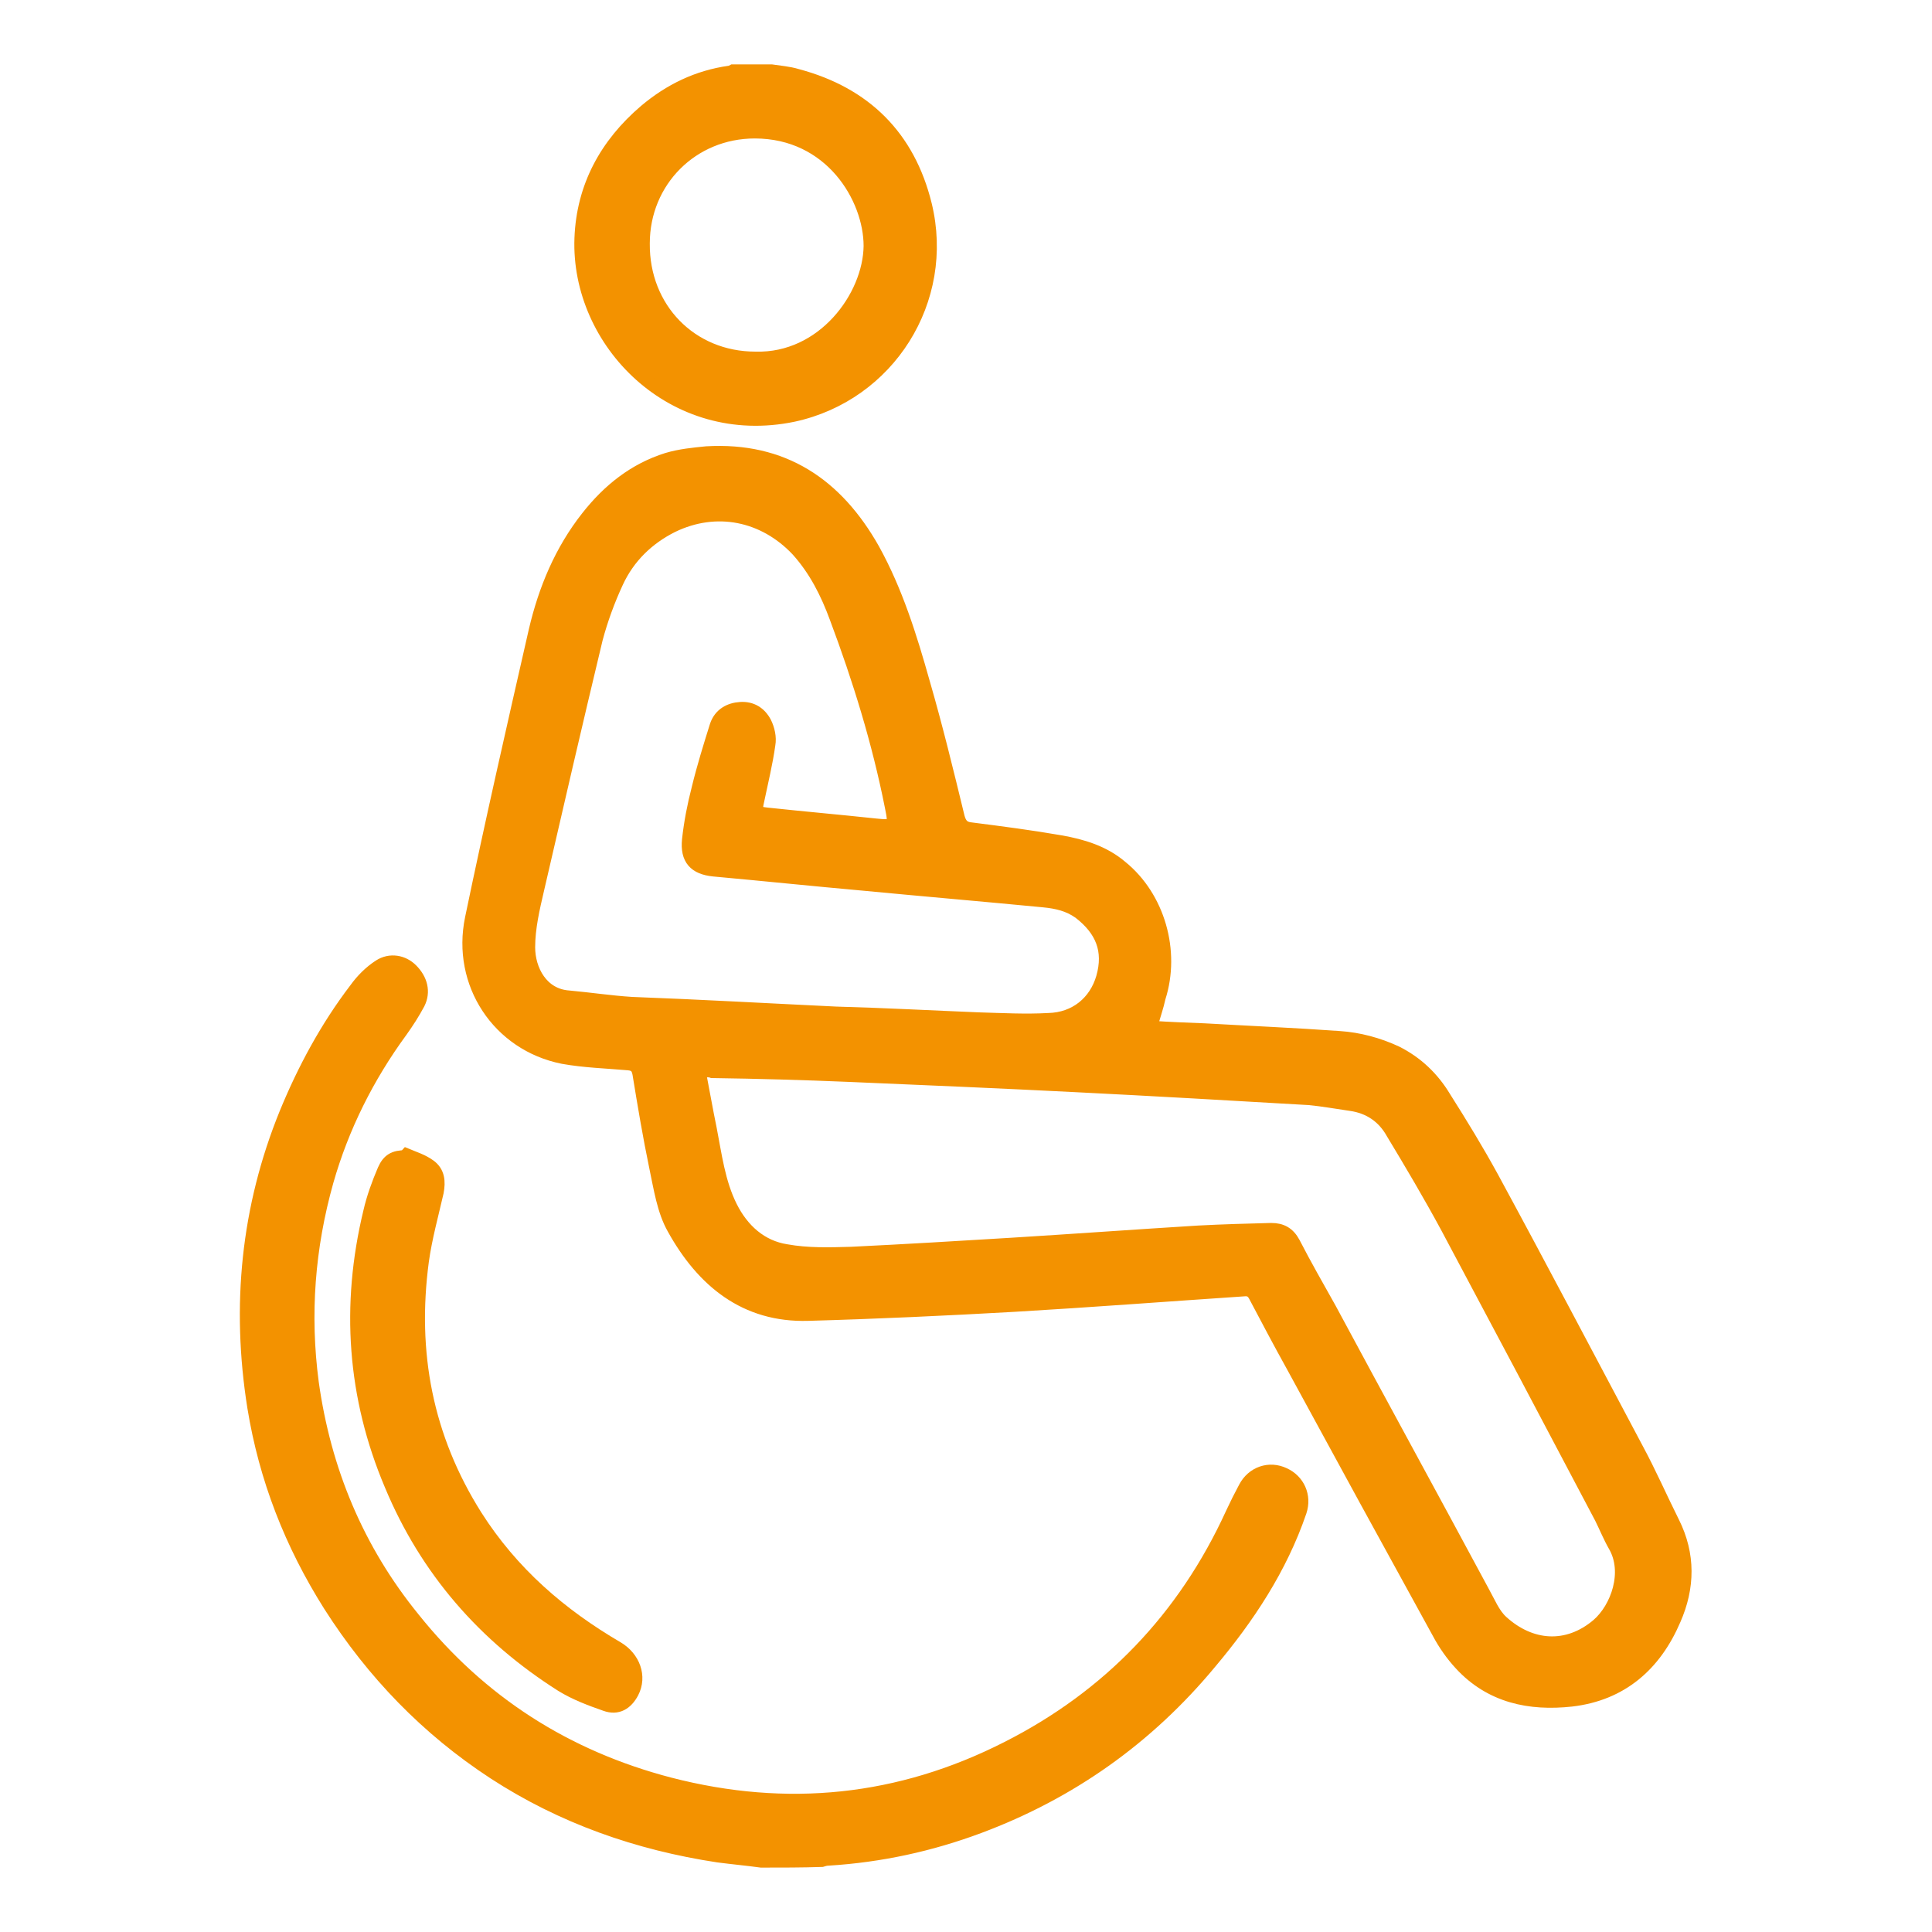
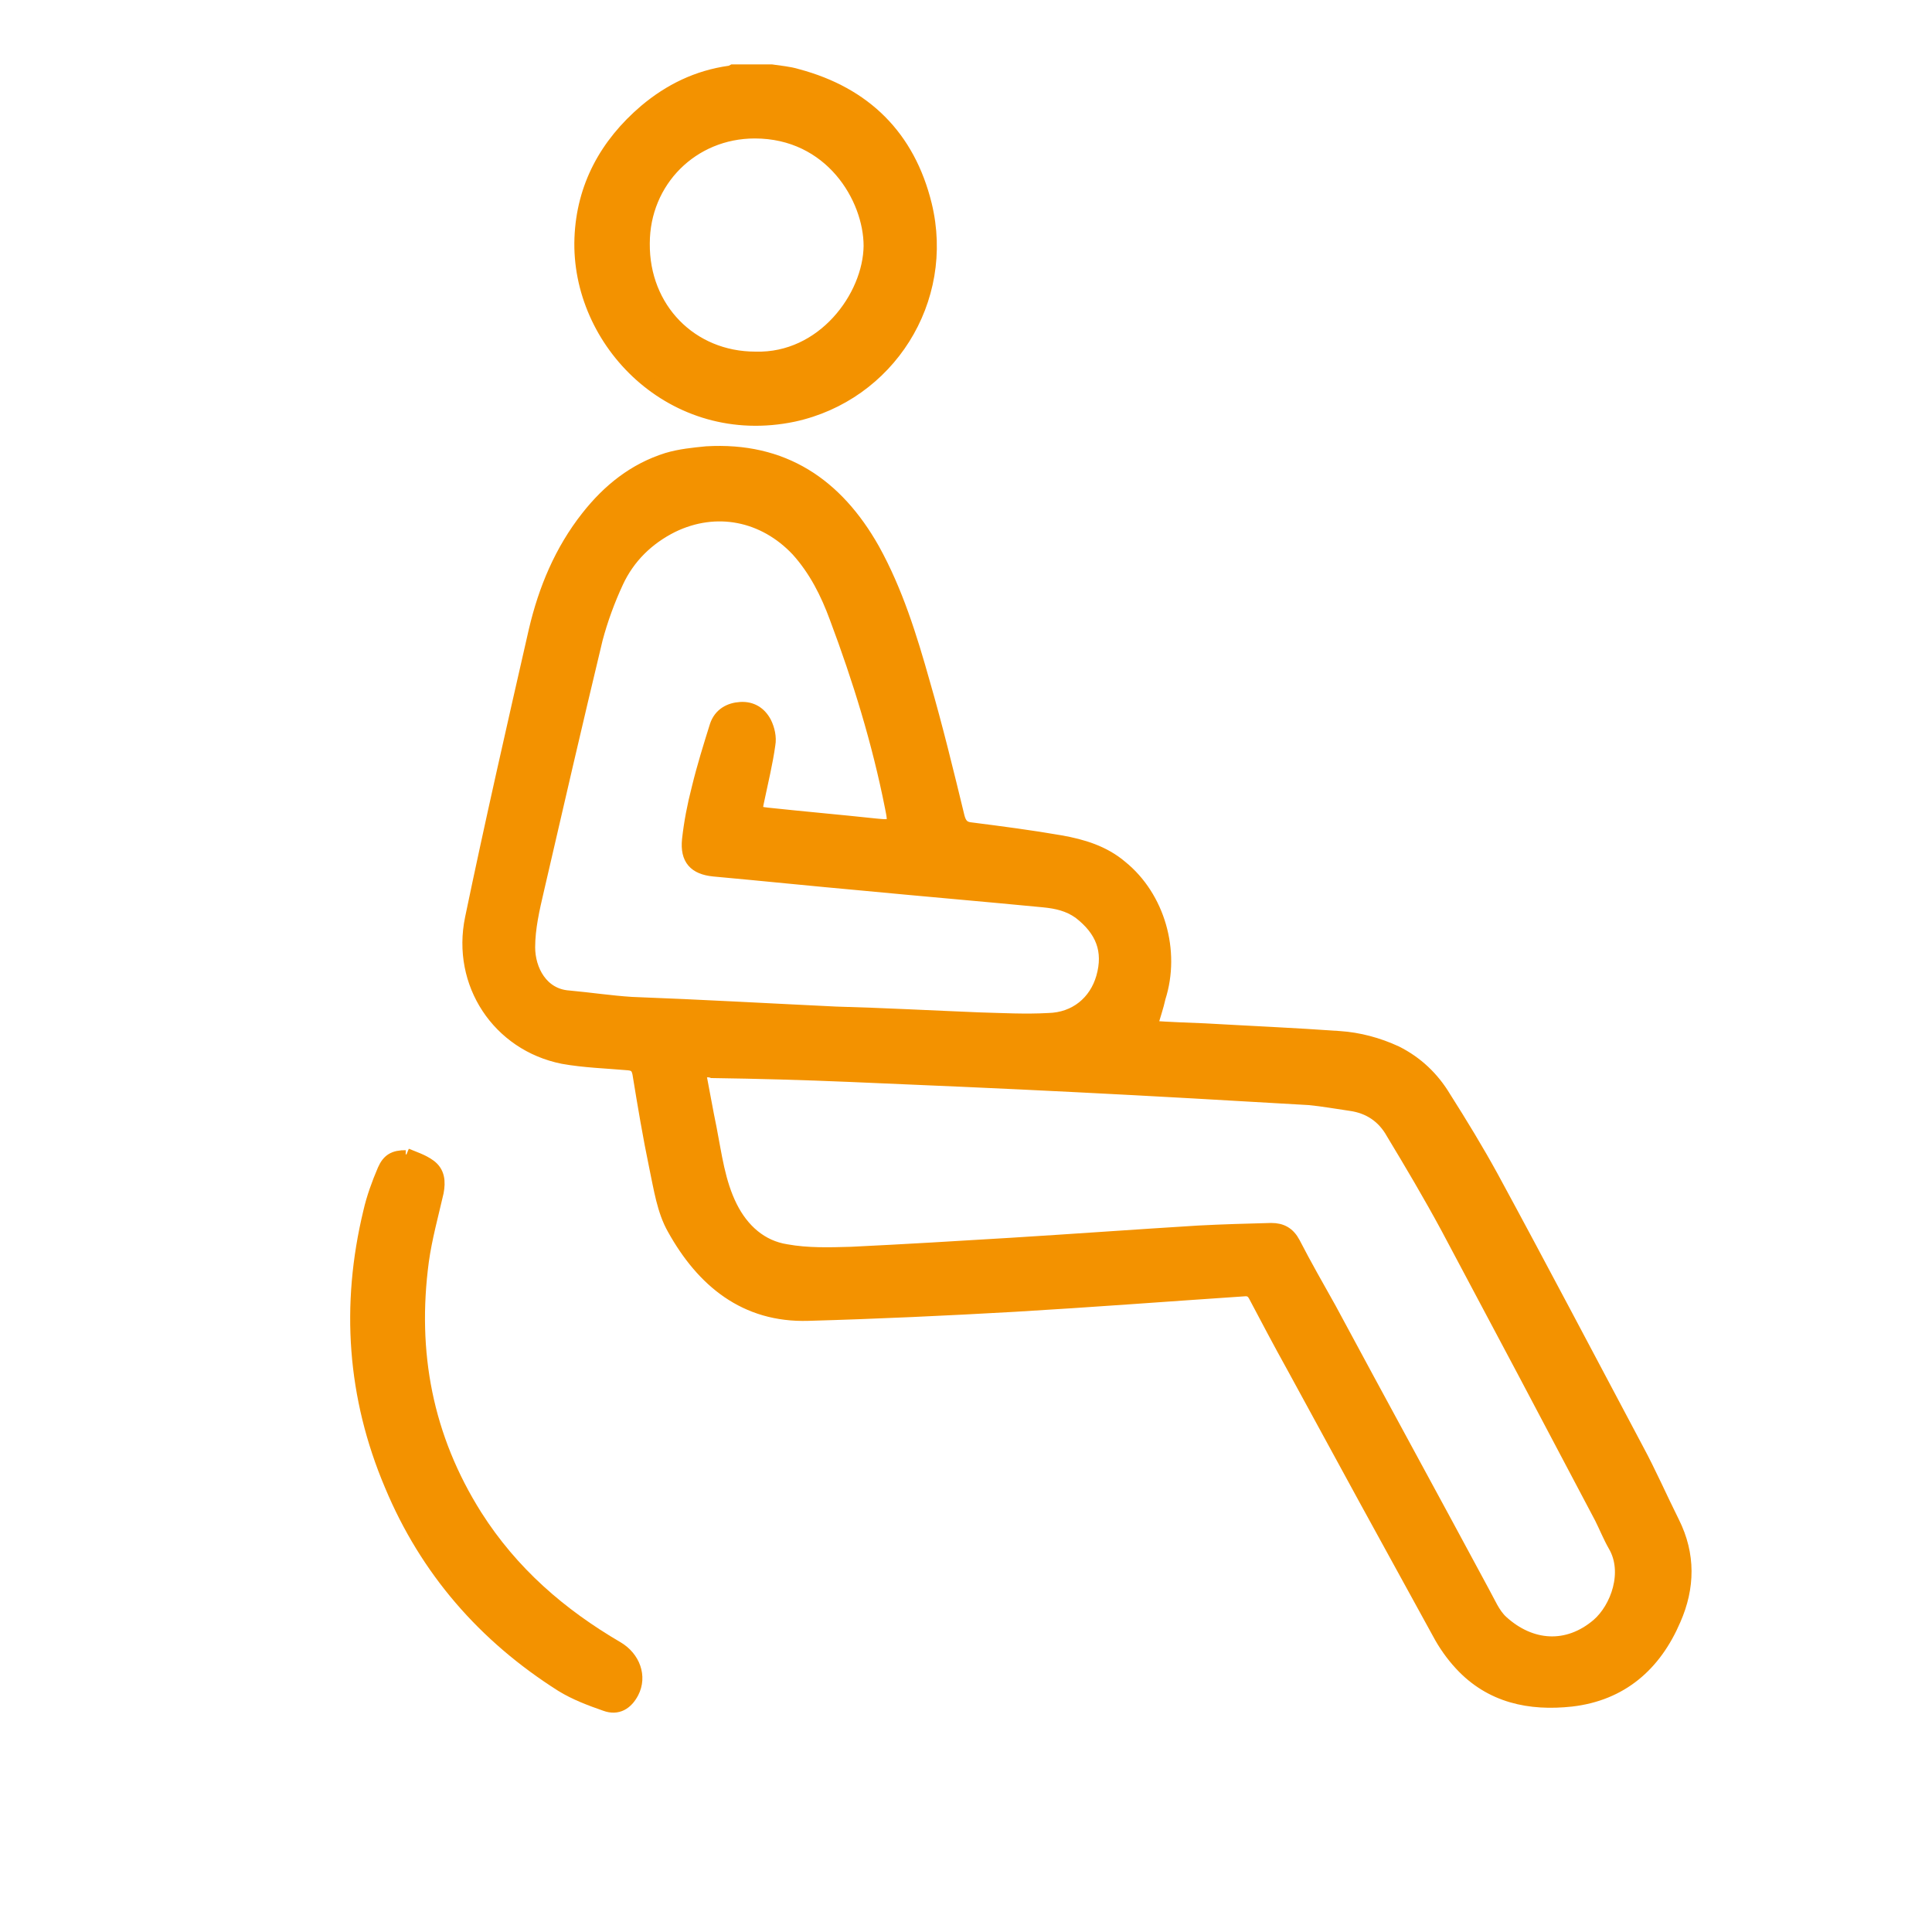
<svg xmlns="http://www.w3.org/2000/svg" version="1.1" id="Слой_1" x="0px" y="0px" viewBox="0 0 300 300" style="enable-background:new 0 0 300 300;" xml:space="preserve">
  <style type="text/css">
	.st0{fill:#F39200;}
	.st1{fill:#F39200;stroke:#F39200;stroke-width:2;stroke-miterlimit:10;}
</style>
  <g>
    <g>
-       <path class="st1" d="M118.2,289c-2.2-0.3-4.4-0.5-6.7-0.8c-12.5-1.9-24.2-6-34.8-12.9c-10.4-6.8-18.8-15.5-25.5-26    c-6-9.5-10-19.7-11.8-30.8c-2.5-15.7-1-31,5-45.7c2.8-6.8,6.3-13.3,10.8-19.2c1-1.4,2.3-2.7,3.7-3.6c1.7-1.1,3.7-0.7,5,0.6    c1.5,1.5,2,3.4,1.1,5.2c-0.8,1.5-1.7,2.9-2.7,4.3c-5.2,7.1-9.1,14.9-11.5,23.3c-2.9,10.3-3.7,20.7-2.3,31.3    c1.9,13.6,7,25.9,15.7,36.6c10.4,13,23.7,21.5,39.8,25.7c18.2,4.7,35.7,2.9,52.4-5.6c15.8-8,27.5-20.2,34.9-36.4    c0.6-1.3,1.3-2.7,2-4c1.2-2.3,3.8-3.2,6.1-2.1c2.2,1,3.3,3.4,2.5,5.8c-3,8.8-8.1,16.5-14,23.5c-9.7,11.7-21.7,20.2-35.9,25.5    c-7.5,2.8-15.3,4.5-23.4,5c-0.3,0-0.7,0.1-1,0.2C124.5,289,121.4,289,118.2,289z" />
      <path class="st1" d="M119.8,11c1.3,0.2,2.7,0.3,4,0.7c10.5,2.8,17.3,9.5,19.9,20.1c3.6,14.8-5.7,29.5-20.5,32.7    c-18.7,3.9-33.6-11.4-33-27.5c0.3-8,3.9-14.6,10-19.8c3.8-3.2,8.1-5.3,13.1-6c0.2,0,0.3-0.1,0.5-0.2C115.7,11,117.7,11,119.8,11z     M117.3,55.6c10.5,0.3,17.7-9.5,17.8-17.4c0-7.5-6.1-17.7-17.9-17.7c-9.7,0-17.3,7.6-17.3,17.3C99.8,47.9,107.3,55.6,117.3,55.6z" />
      <path class="st1" d="M178.7,159.5c3,0.2,5.7,0.3,8.3,0.4c7,0.4,14,0.7,21,1.2c3,0.2,6,1,8.8,2.3c3.2,1.6,5.7,4,7.5,7    c2.6,4.1,5.1,8.2,7.4,12.4c7.6,14,15,28.1,22.5,42.2c2,3.7,3.7,7.6,5.6,11.4c2.5,5,2.4,10.1,0.2,15.1c-3,7-8.2,11.6-16,12.5    c-6.4,0.7-12.5-0.5-17.2-5.6c-1.3-1.4-2.5-3.1-3.4-4.8c-7.6-13.8-15.2-27.7-22.7-41.5c-2-3.6-3.9-7.2-5.8-10.8    c-0.4-0.8-0.9-1.1-1.8-1c-11.9,0.8-23.7,1.7-35.6,2.4c-10.6,0.6-21.3,1.1-32,1.4c-9.8,0.3-16.4-5.2-20.9-13.3    c-1.6-2.8-2.1-6.3-2.8-9.6c-1-4.8-1.8-9.6-2.6-14.5c-0.2-1-0.6-1.4-1.6-1.5c-3.4-0.3-6.9-0.4-10.2-1c-10-2-16.3-11.5-14.2-21.6    c3.1-14.9,6.5-29.8,9.9-44.7c1.5-6.4,4-12.4,8.1-17.6c3.3-4.2,7.3-7.4,12.4-9c2-0.6,4.1-0.8,6.1-1c11.9-0.7,20.2,4.9,25.9,15    c3.6,6.5,5.8,13.6,7.8,20.7c2,6.9,3.7,13.9,5.4,20.9c0.3,1.1,0.8,1.7,2,1.8c4.7,0.6,9.3,1.2,13.9,2c3.4,0.6,6.7,1.6,9.4,3.9    c5.8,4.7,8.2,13.1,5.9,20.3C179.7,156.3,179.2,157.7,178.7,159.5z M108.6,166.4c0.6,3.1,1.1,6,1.7,8.9c0.8,4.1,1.3,8.3,3.2,12.1    c1.8,3.6,4.7,6.2,8.6,6.8c3.3,0.6,6.7,0.5,10.1,0.4c8.3-0.4,16.6-0.9,24.8-1.4c9.7-0.6,19.4-1.3,29.1-1.9    c3.8-0.2,7.5-0.3,11.3-0.4c1.6,0,2.7,0.6,3.5,2.1c1.8,3.5,3.7,6.8,5.6,10.2c7.9,14.7,15.9,29.3,23.8,44c0.9,1.6,1.6,3.4,2.9,4.6    c4.5,4.1,10.2,4.5,14.9,0.5c3-2.6,5-8.2,2.6-12.3c-0.8-1.4-1.4-2.9-2.1-4.3c-7.9-15-15.9-30.1-23.9-45.1c-2.7-5-5.6-9.9-8.5-14.7    c-1.4-2.5-3.6-4-6.5-4.4c-2.1-0.3-4.3-0.7-6.4-0.9c-12-0.7-24.1-1.4-36.1-2c-11.8-0.6-23.5-1.1-35.3-1.6    c-7.1-0.3-14.2-0.5-21.3-0.6C110.1,166.2,109.4,166.3,108.6,166.4z M129.8,157.3C129.8,157.3,129.8,157.3,129.8,157.3    c7.4,0.2,14.8,0.6,22.2,0.9c3.6,0.1,7.2,0.3,10.8,0.1c4.2-0.1,7.3-2.7,8.4-6.5c1.2-4.2-0.1-7.4-3.6-10.1c-1.7-1.2-3.5-1.6-5.5-1.8    c-9.3-0.9-18.7-1.7-28.1-2.6c-7.8-0.7-15.5-1.5-23.2-2.2c-2.9-0.3-4.2-1.7-3.9-4.7c0.3-2.7,0.8-5.3,1.5-8c0.8-3.3,1.8-6.5,2.8-9.7    c0.6-1.8,2.1-2.6,3.8-2.7c1.7-0.1,3,0.7,3.8,2.2c0.5,1,0.8,2.3,0.6,3.4c-0.4,2.9-1.1,5.7-1.7,8.6c-0.4,1.8-0.4,2,1.4,2.2    c5.6,0.6,11.3,1.1,16.9,1.7c2.9,0.3,3,0.1,2.4-2.8c-2-10.1-5-19.8-8.6-29.4c-1.4-3.8-3.2-7.4-6-10.5c-5.2-5.5-12.6-7-19.4-3.7    c-3.8,1.9-6.8,4.8-8.6,8.7c-1.3,2.8-2.4,5.8-3.2,8.8c-3.1,12.9-6.1,25.9-9.1,38.9c-0.7,3-1.4,6-1.4,9c0,3.5,2,7.4,6.2,7.7    c3.3,0.3,6.6,0.8,9.8,1C108.8,156.2,119.3,156.8,129.8,157.3z" />
-       <path class="st1" d="M63.1,179.3c1.2,0.5,2.5,0.9,3.6,1.7c1.4,1,1.5,2.5,1.2,4.1c-0.8,3.5-1.8,7.1-2.3,10.7    c-1.9,14.2,0.6,27.4,8.3,39.6c5.6,8.8,13.1,15.3,22,20.5c2.5,1.5,3.6,4.4,2.3,6.9c-0.9,1.7-2.3,2.6-4.2,1.9    c-2.3-0.8-4.7-1.7-6.8-3c-12-7.6-21-17.9-26.5-31.1c-5.8-13.7-6.8-27.9-3.3-42.4c0.5-2.2,1.3-4.4,2.2-6.5c0.7-1.6,1.6-2.1,3.4-2.1    C63,179.5,63,179.4,63.1,179.3z" />
+       <path class="st1" d="M63.1,179.3c1.2,0.5,2.5,0.9,3.6,1.7c1.4,1,1.5,2.5,1.2,4.1c-0.8,3.5-1.8,7.1-2.3,10.7    c-1.9,14.2,0.6,27.4,8.3,39.6c5.6,8.8,13.1,15.3,22,20.5c2.5,1.5,3.6,4.4,2.3,6.9c-0.9,1.7-2.3,2.6-4.2,1.9    c-2.3-0.8-4.7-1.7-6.8-3c-12-7.6-21-17.9-26.5-31.1c-5.8-13.7-6.8-27.9-3.3-42.4c0.5-2.2,1.3-4.4,2.2-6.5c0.7-1.6,1.6-2.1,3.4-2.1    C63,179.5,63,179.4,63.1,179.3" />
    </g>
  </g>
</svg>